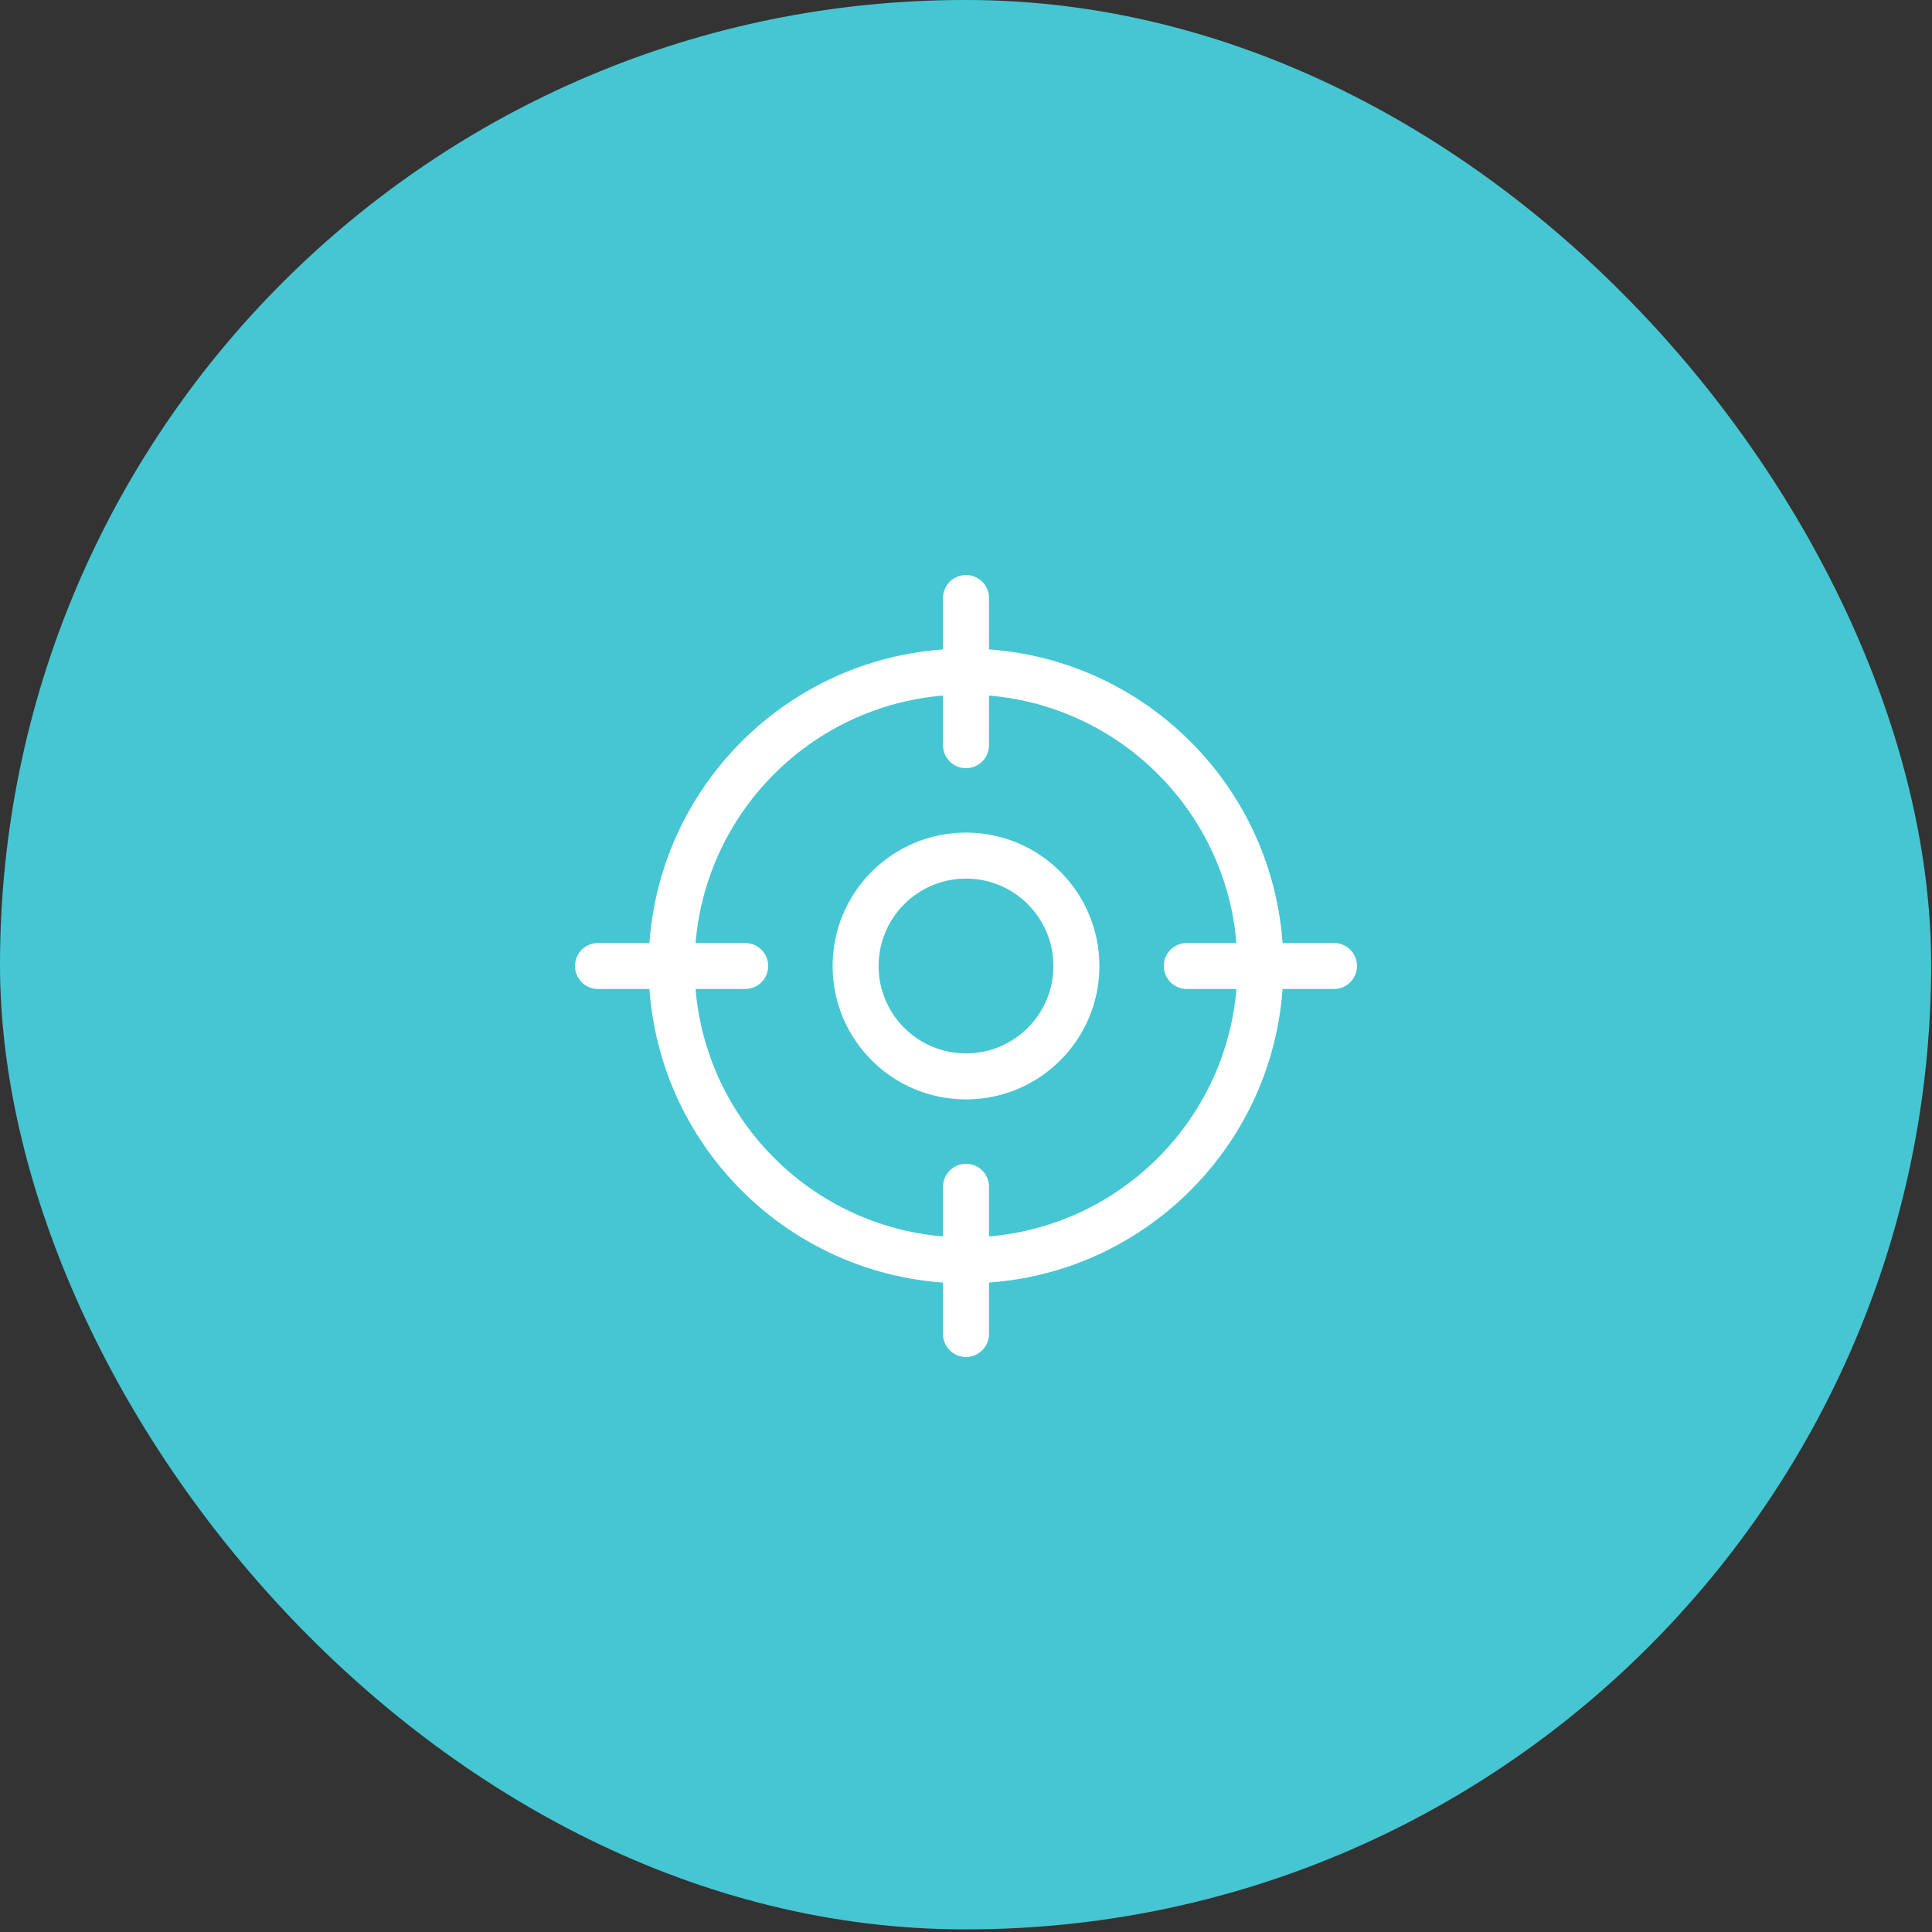
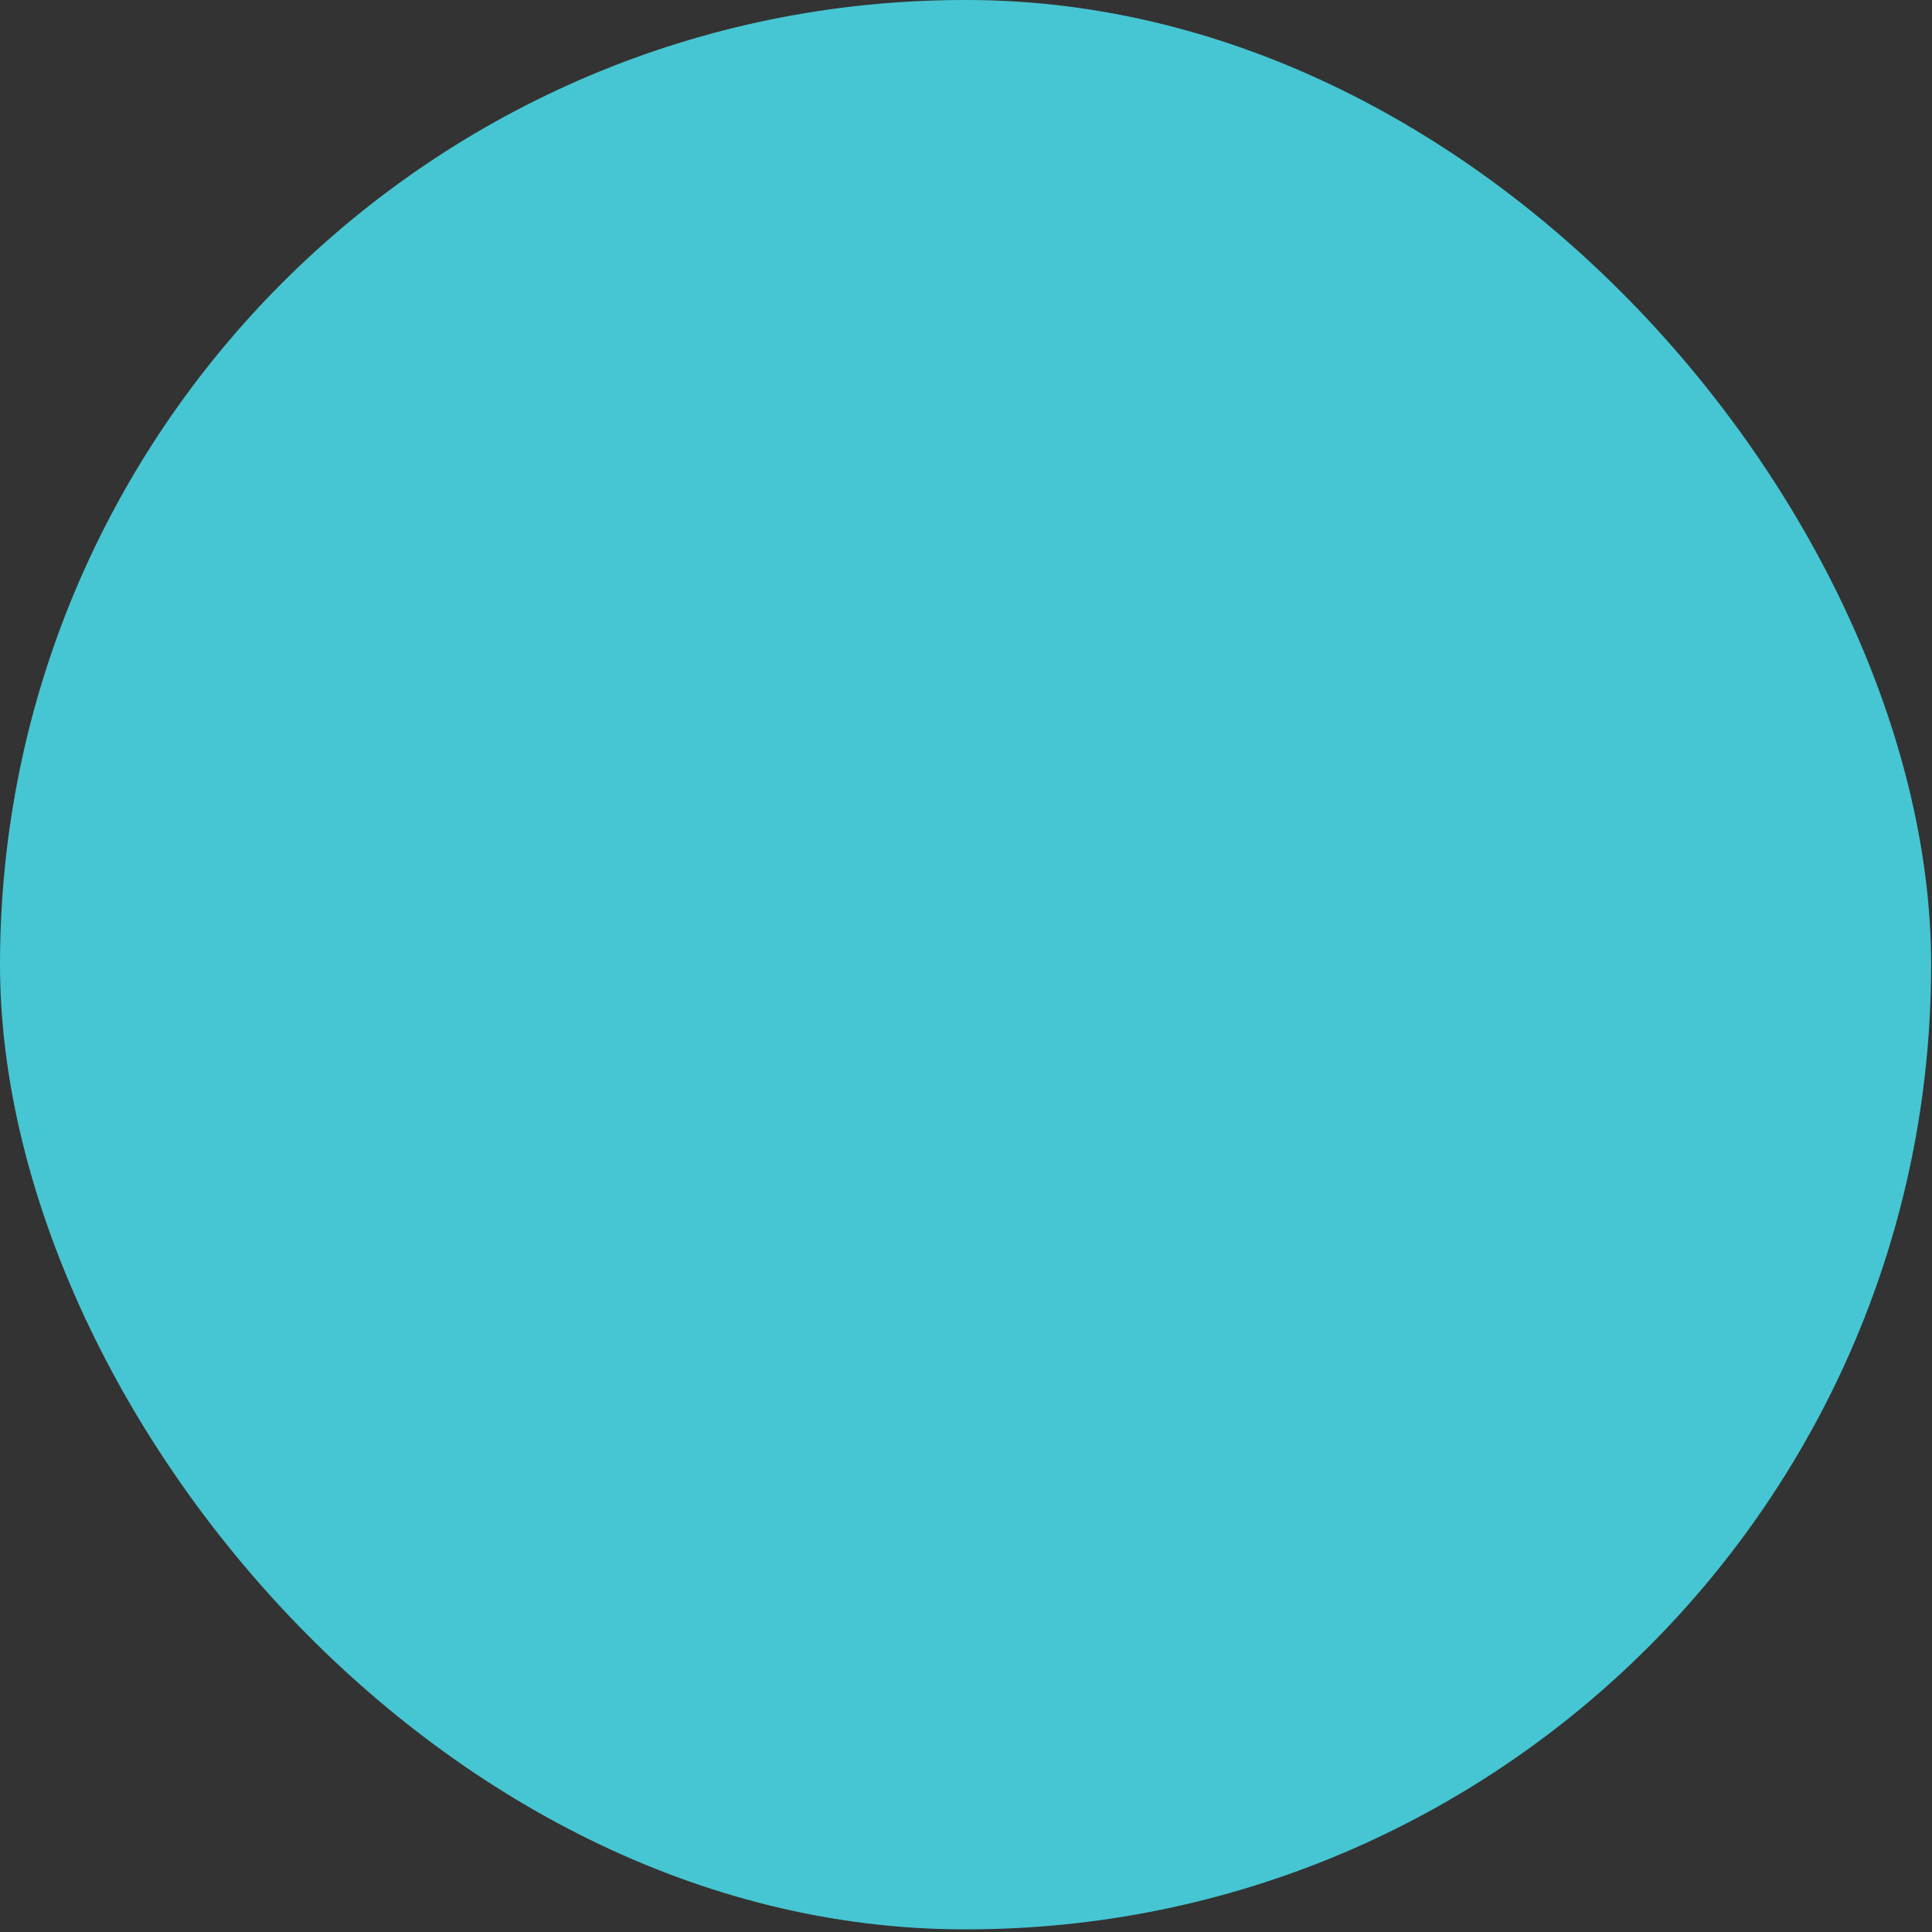
<svg xmlns="http://www.w3.org/2000/svg" width="63" height="63" viewBox="0 0 63 63" fill="none">
  <rect x="0" y="0" width="63" height="63" fill="#333333" stroke="none" />
  <rect width="62.972" height="62.914" rx="31.457" fill="#46C6D2" />
-   <path d="M43.5 31.5H38.7M24.3 31.5H19.5M31.5 24.3V19.5M31.5 43.5V38.7M41.1 31.5C41.1 36.802 36.802 41.1 31.5 41.1C26.198 41.1 21.9 36.802 21.9 31.5C21.9 26.198 26.198 21.9 31.5 21.9C36.802 21.9 41.1 26.198 41.1 31.5ZM35.1 31.5C35.1 33.488 33.488 35.1 31.5 35.1C29.512 35.1 27.9 33.488 27.9 31.5C27.9 29.512 29.512 27.9 31.5 27.9C33.488 27.9 35.1 29.512 35.1 31.5Z" stroke="white" stroke-width="1.5" stroke-linecap="round" stroke-linejoin="round" />
</svg>